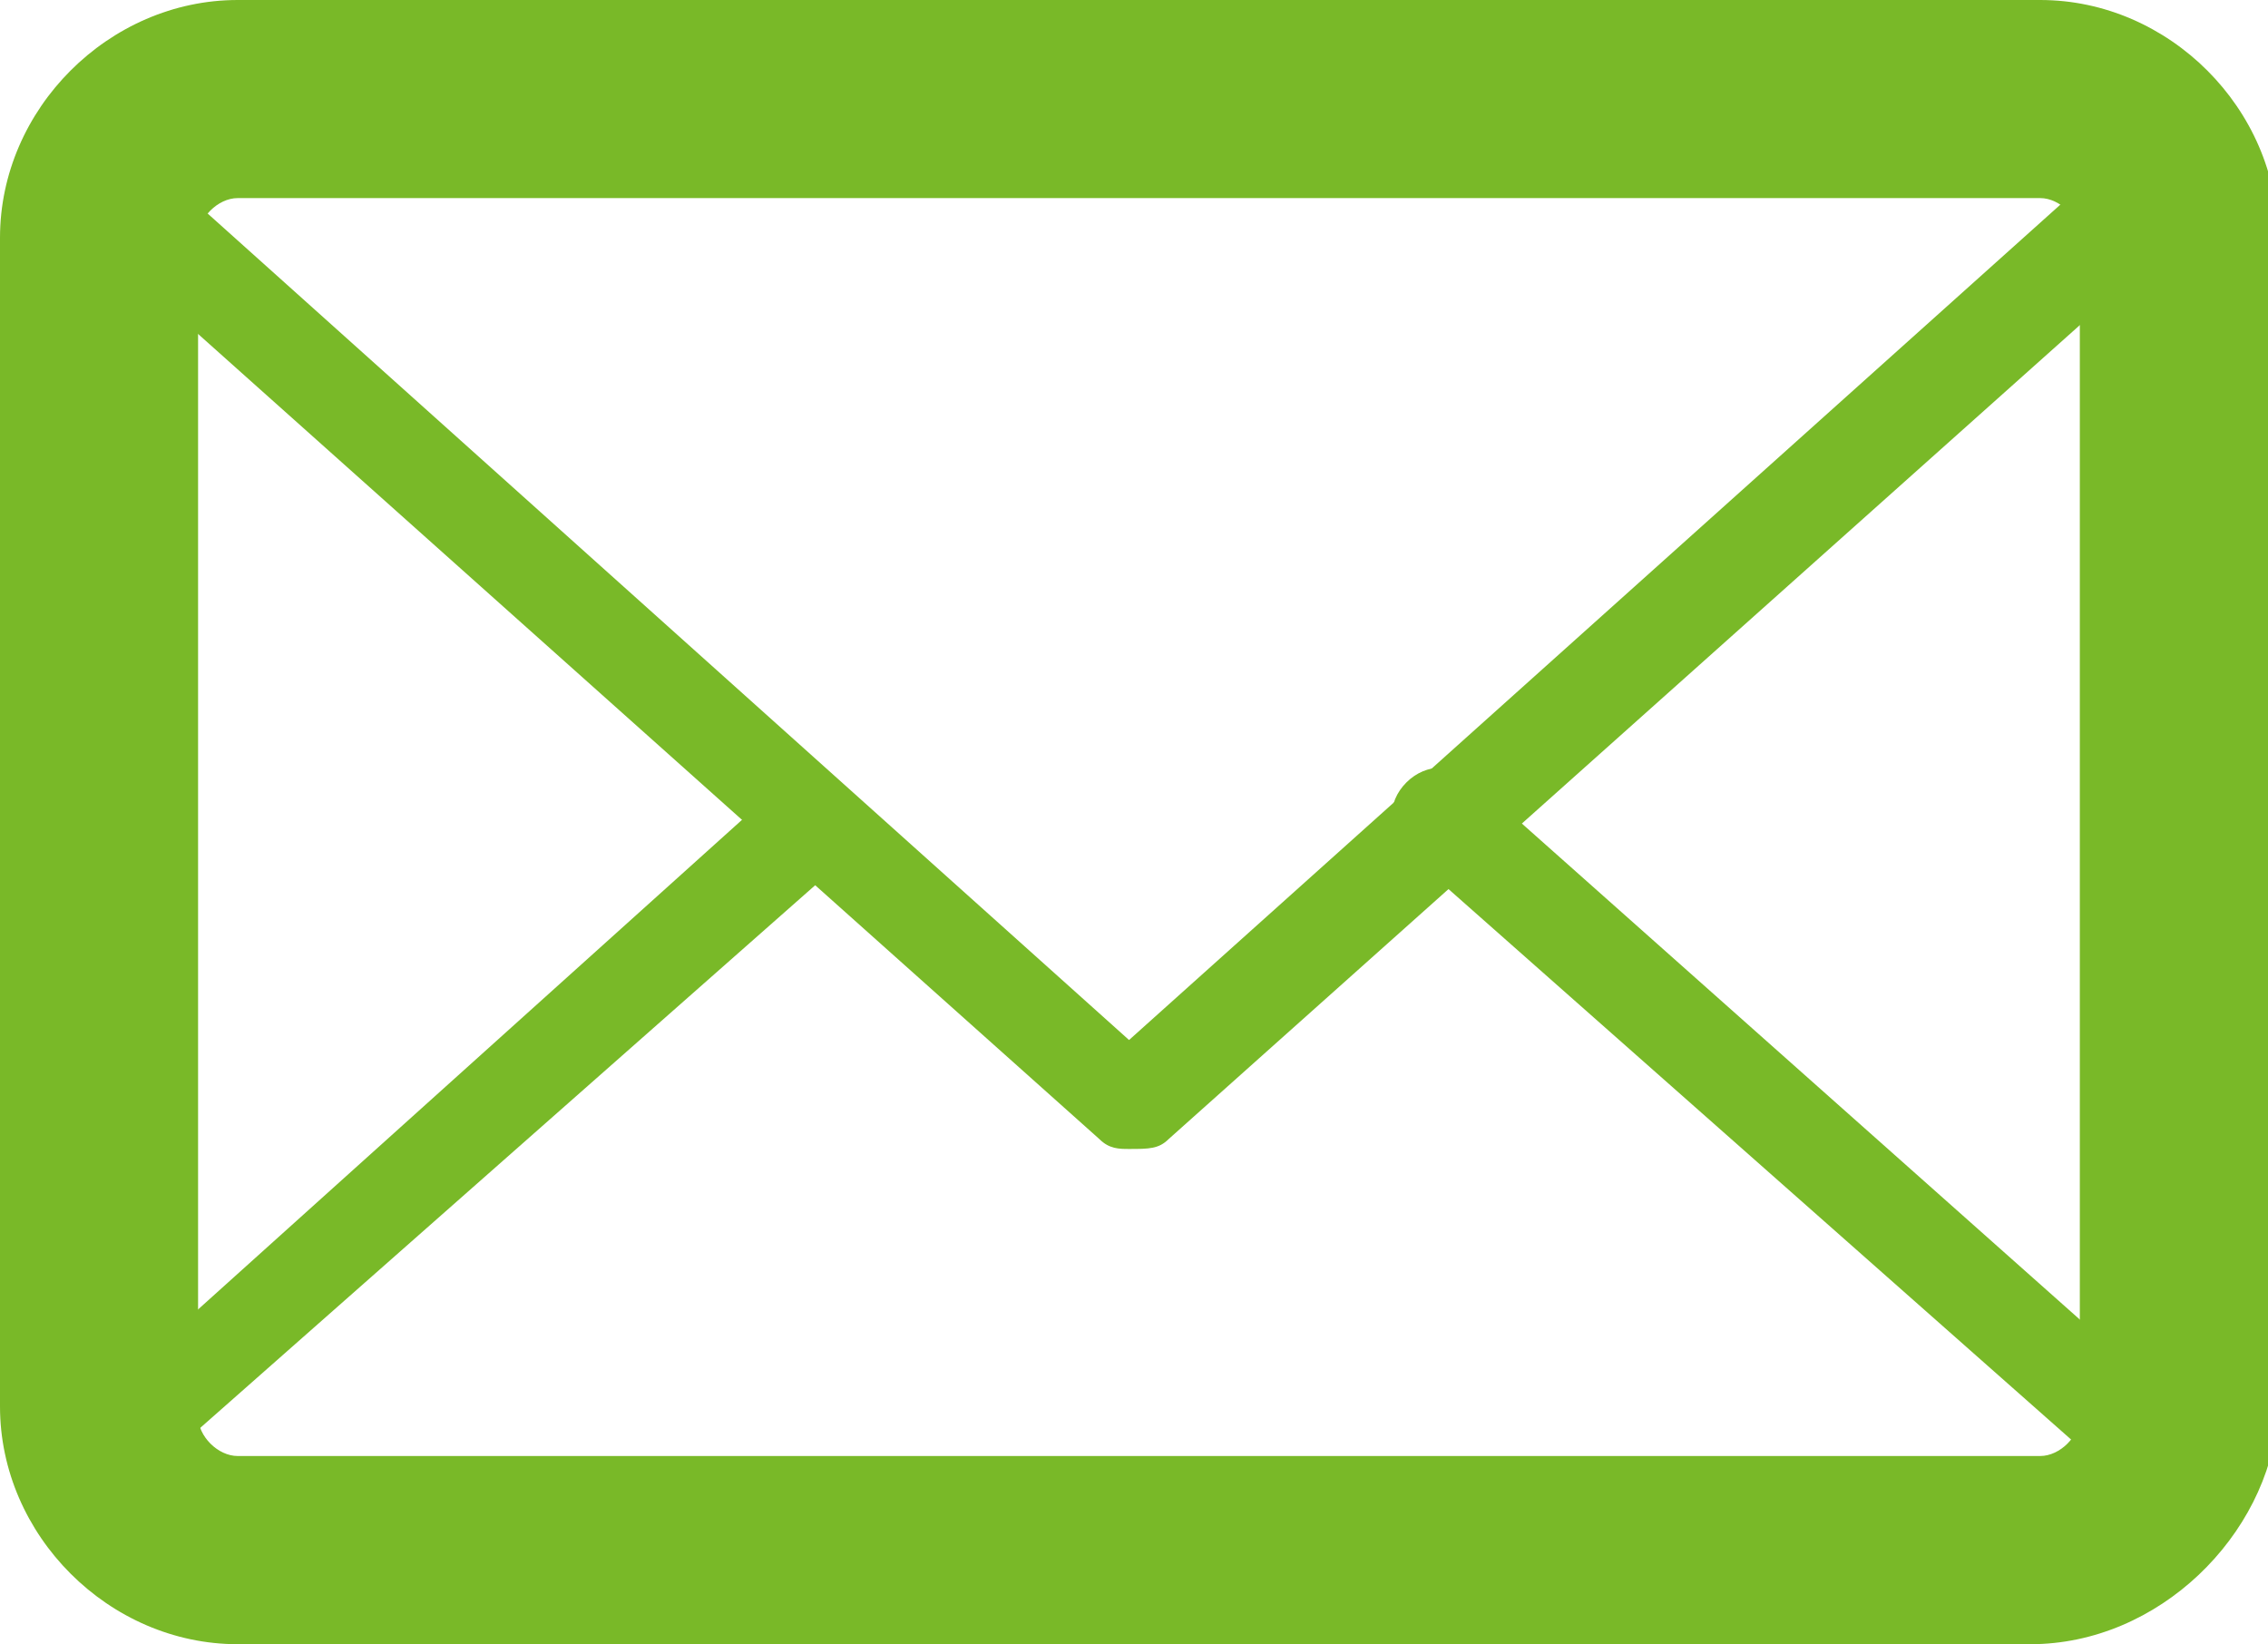
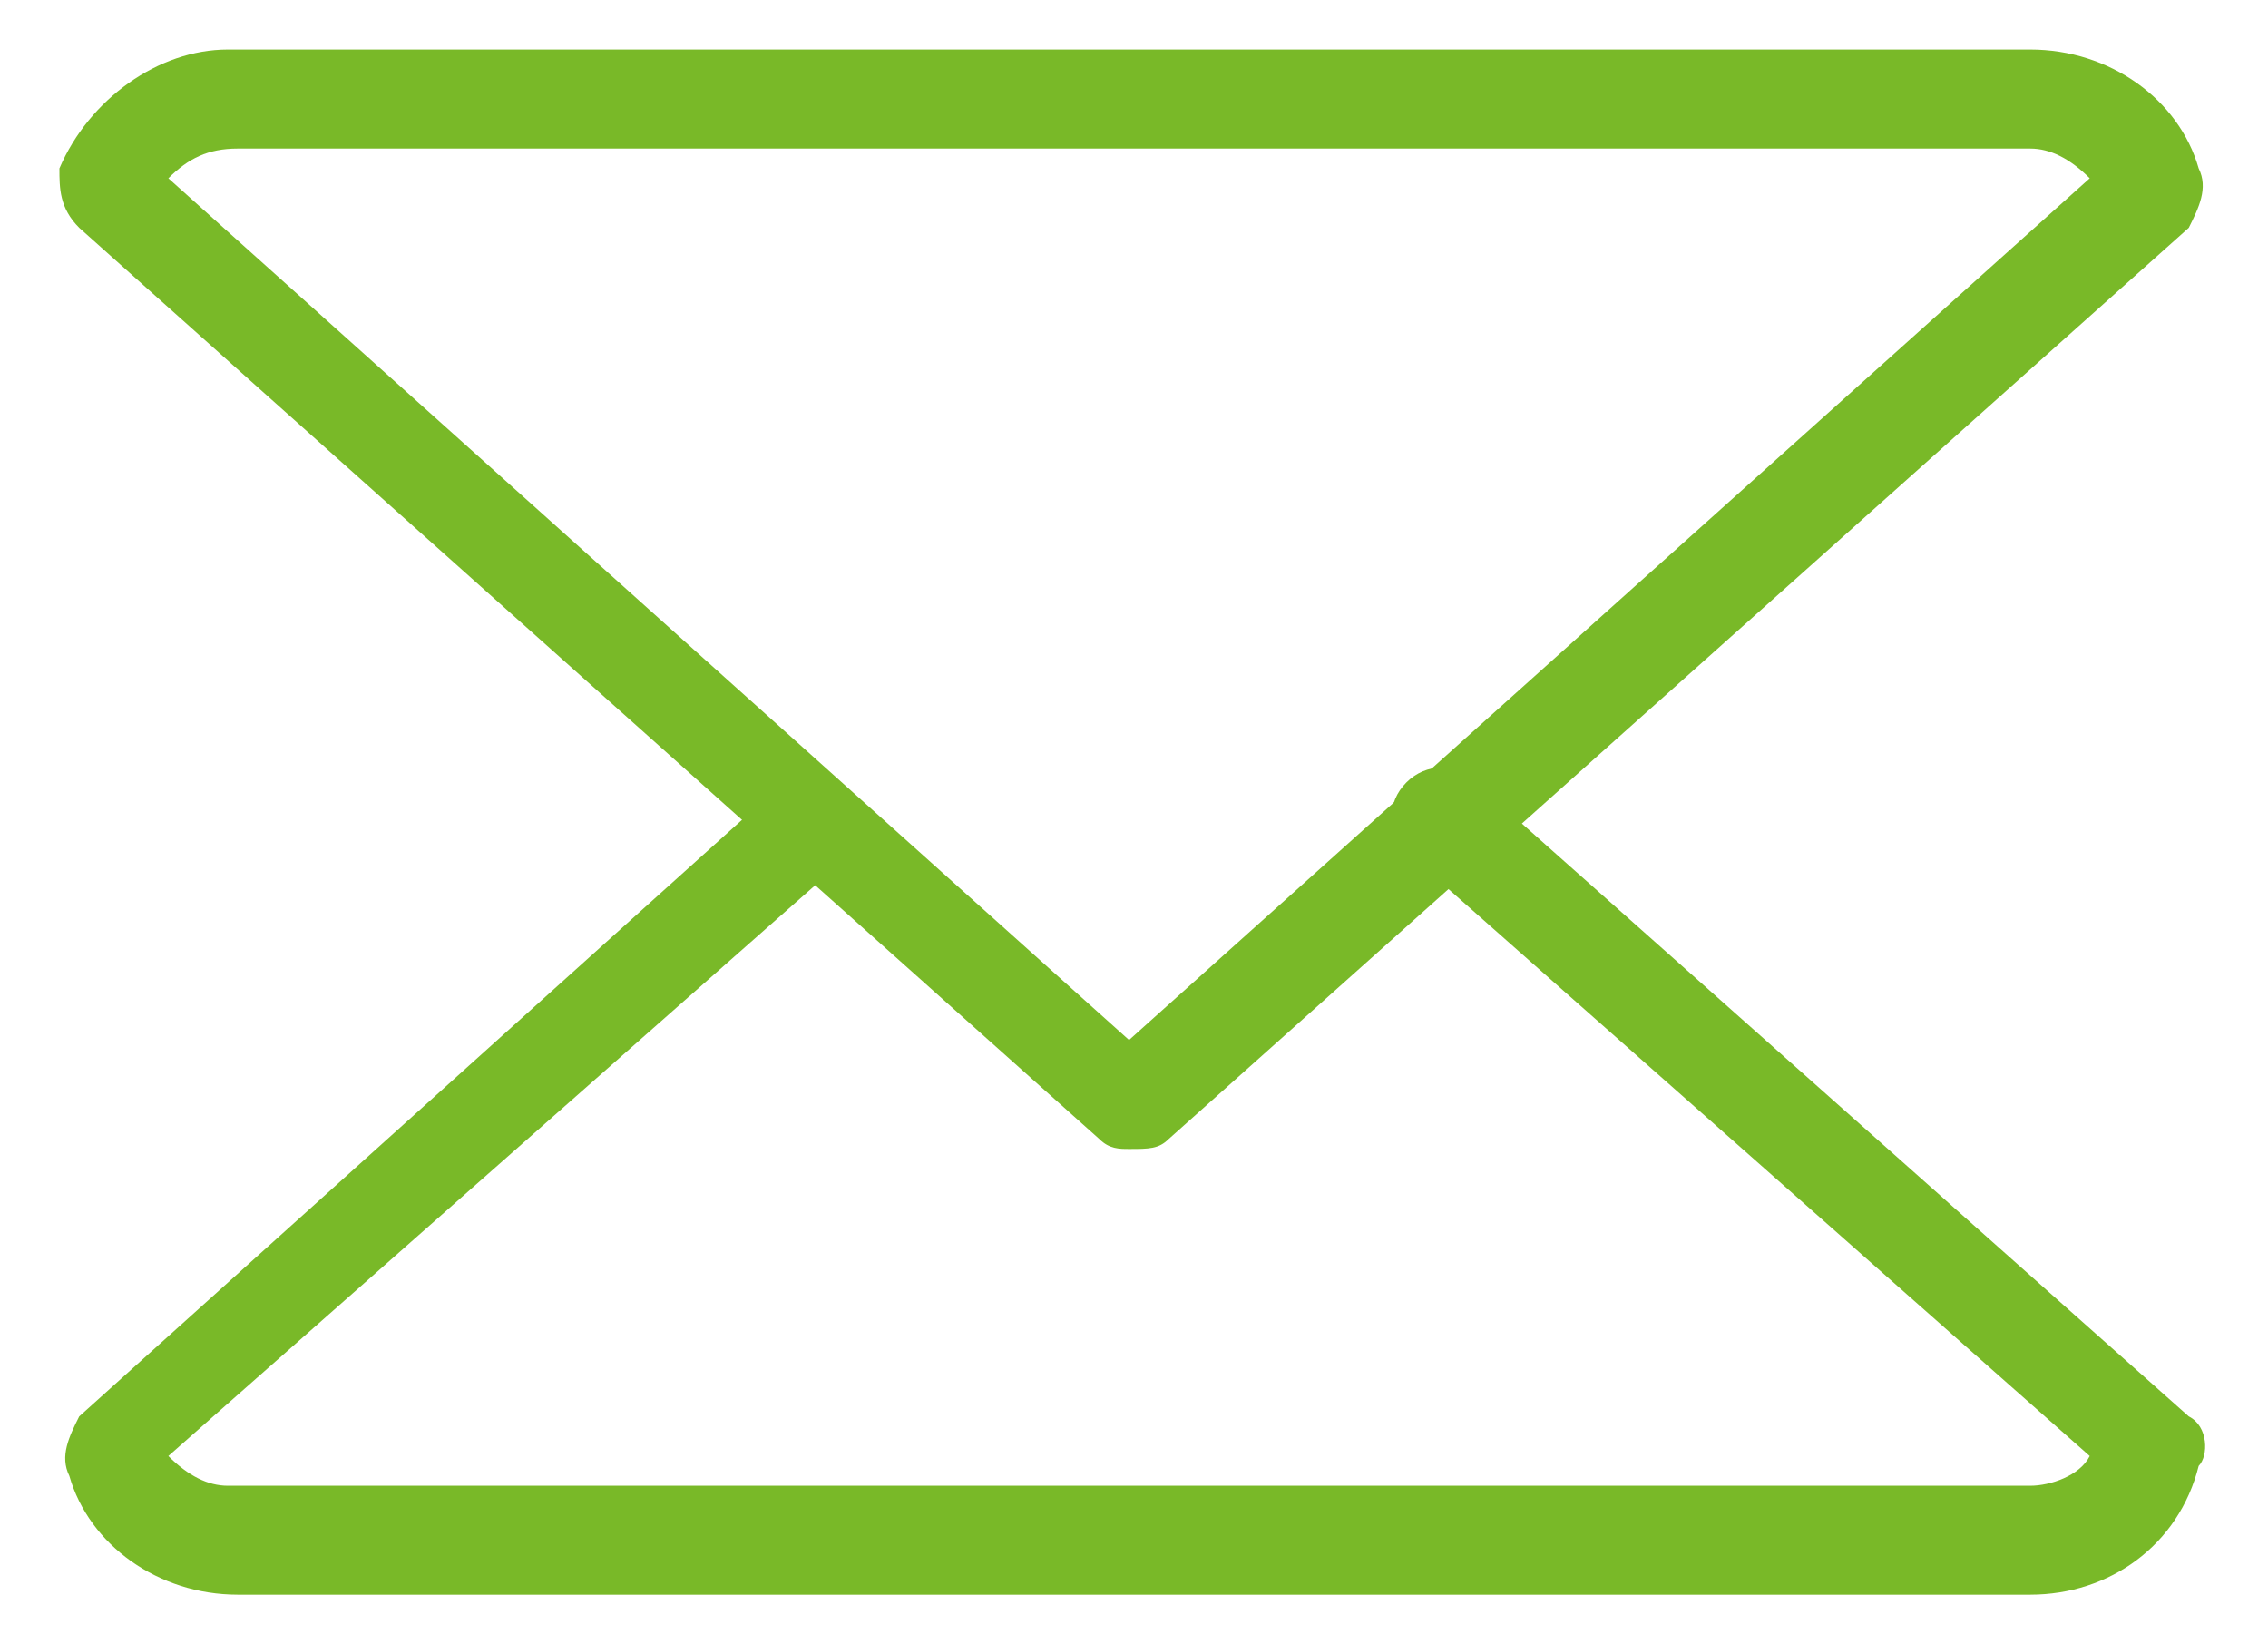
<svg xmlns="http://www.w3.org/2000/svg" xmlns:xlink="http://www.w3.org/1999/xlink" version="1.1" id="Vrstva_1" x="0px" y="0px" viewBox="0 0 22.9 16.6" style="enable-background:new 0 0 22.9 16.6;" xml:space="preserve">
  <style type="text/css">
	.st0{clip-path:url(#SVGID_2_);fill:#79b928;}
</style>
  <g>
    <defs>
      <rect id="SVGID_1_" y="0" width="22.9" height="16.6" />
    </defs>
    <clipPath id="SVGID_2_">
      <use xlink:href="#SVGID_1_" style="overflow:visible;" />
    </clipPath>
-     <path class="st0" d="M20.5,16.6H2.4c-1.3,0-2.4-1.1-2.4-2.4V2.4C0,1.1,1.1,0,2.4,0h18.2c1.3,0,2.4,1.1,2.4,2.4v11.9   C22.9,15.5,21.8,16.6,20.5,16.6 M2.4,2C2.2,2,2,2.2,2,2.4v11.9c0,0.2,0.2,0.4,0.4,0.4h18.2c0.2,0,0.4-0.2,0.4-0.4V2.4   c0-0.2-0.2-0.4-0.4-0.4H2.4z" />
    <path class="st0" d="M20.5,16.1H2.4c-0.8,0-1.5-0.5-1.7-1.2c-0.1-0.2,0-0.4,0.1-0.6L7.8,8c0.2-0.2,0.5-0.2,0.7,0   c0.2,0.2,0.2,0.5,0,0.7l-6.8,6c0.2,0.2,0.4,0.3,0.6,0.3h18.2c0.2,0,0.5-0.1,0.6-0.3l-6.9-6.1c-0.2-0.2-0.2-0.5,0-0.7   c0.2-0.2,0.5-0.2,0.7,0l7.2,6.4c0.2,0.1,0.2,0.4,0.1,0.5C22,15.6,21.3,16.1,20.5,16.1" />
    <path class="st0" d="M11.4,11.6c-0.1,0-0.2,0-0.3-0.1L0.8,2.3C0.6,2.1,0.6,1.9,0.6,1.7c0.3-0.7,1-1.2,1.7-1.2h18.2   c0.8,0,1.5,0.5,1.7,1.2c0.1,0.2,0,0.4-0.1,0.6l-10.3,9.2C11.7,11.6,11.6,11.6,11.4,11.6 M1.7,1.8l9.7,8.7l9.7-8.7   c-0.2-0.2-0.4-0.3-0.6-0.3H2.4C2.1,1.5,1.9,1.6,1.7,1.8" />
  </g>
</svg>